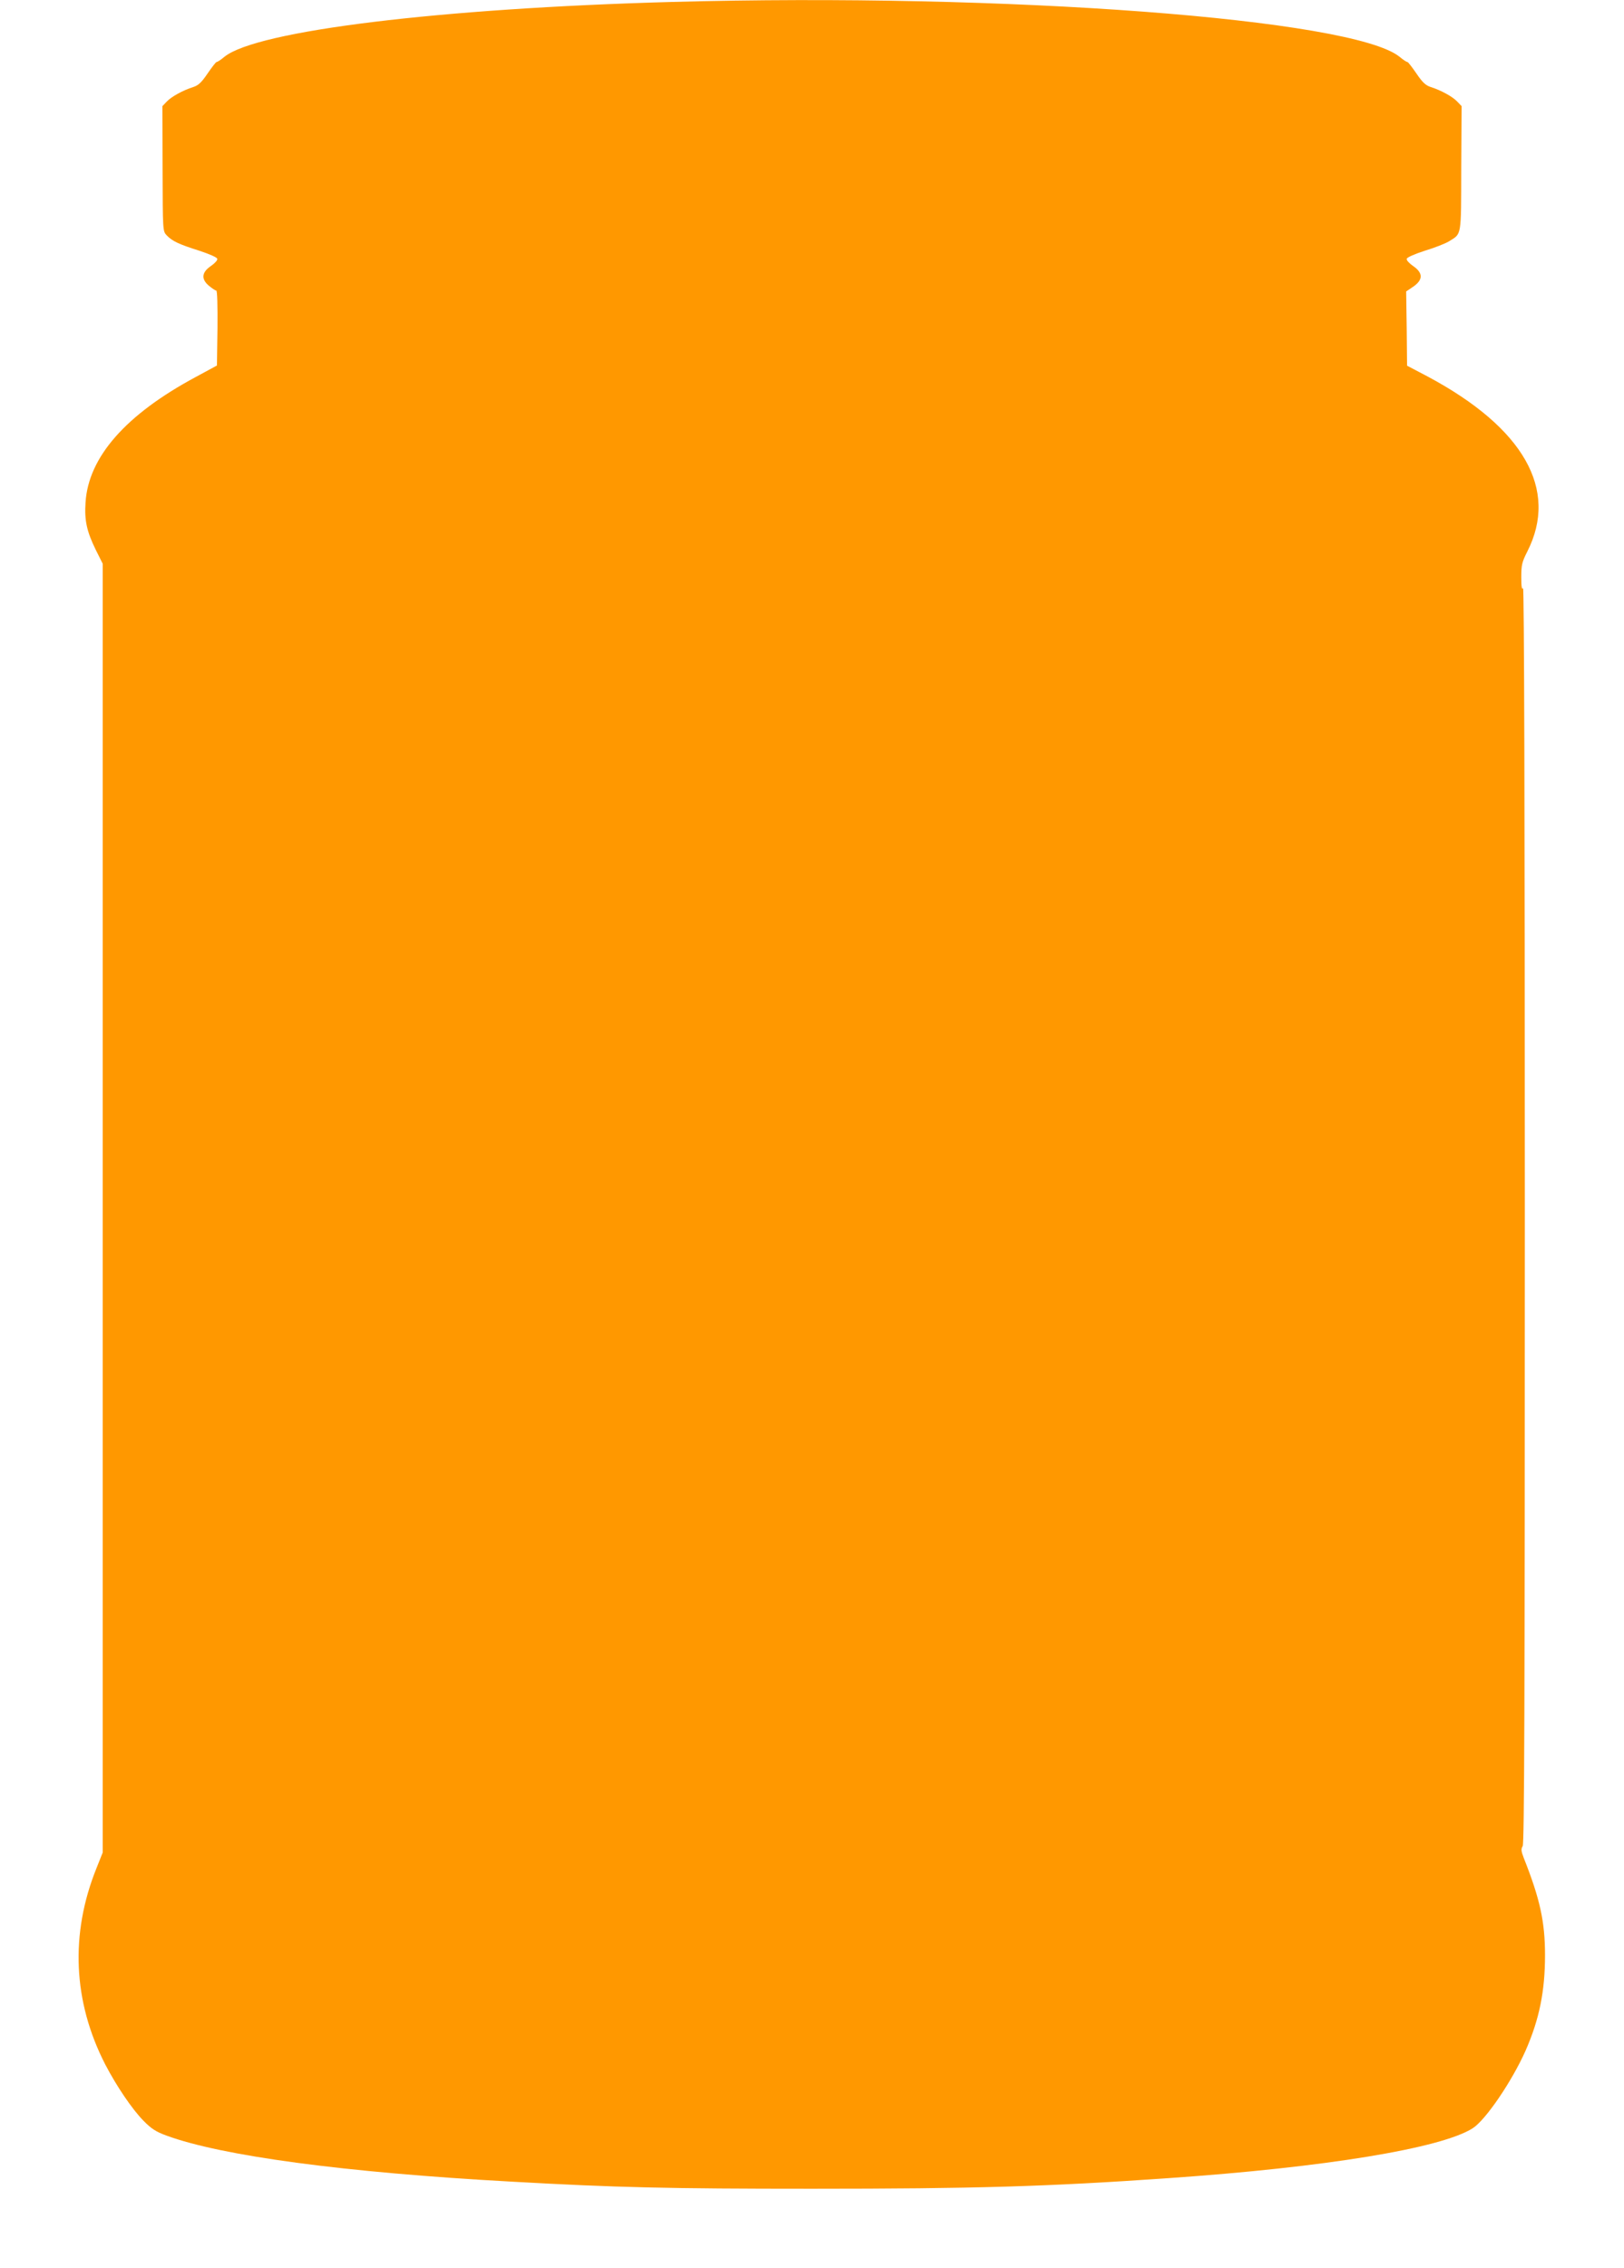
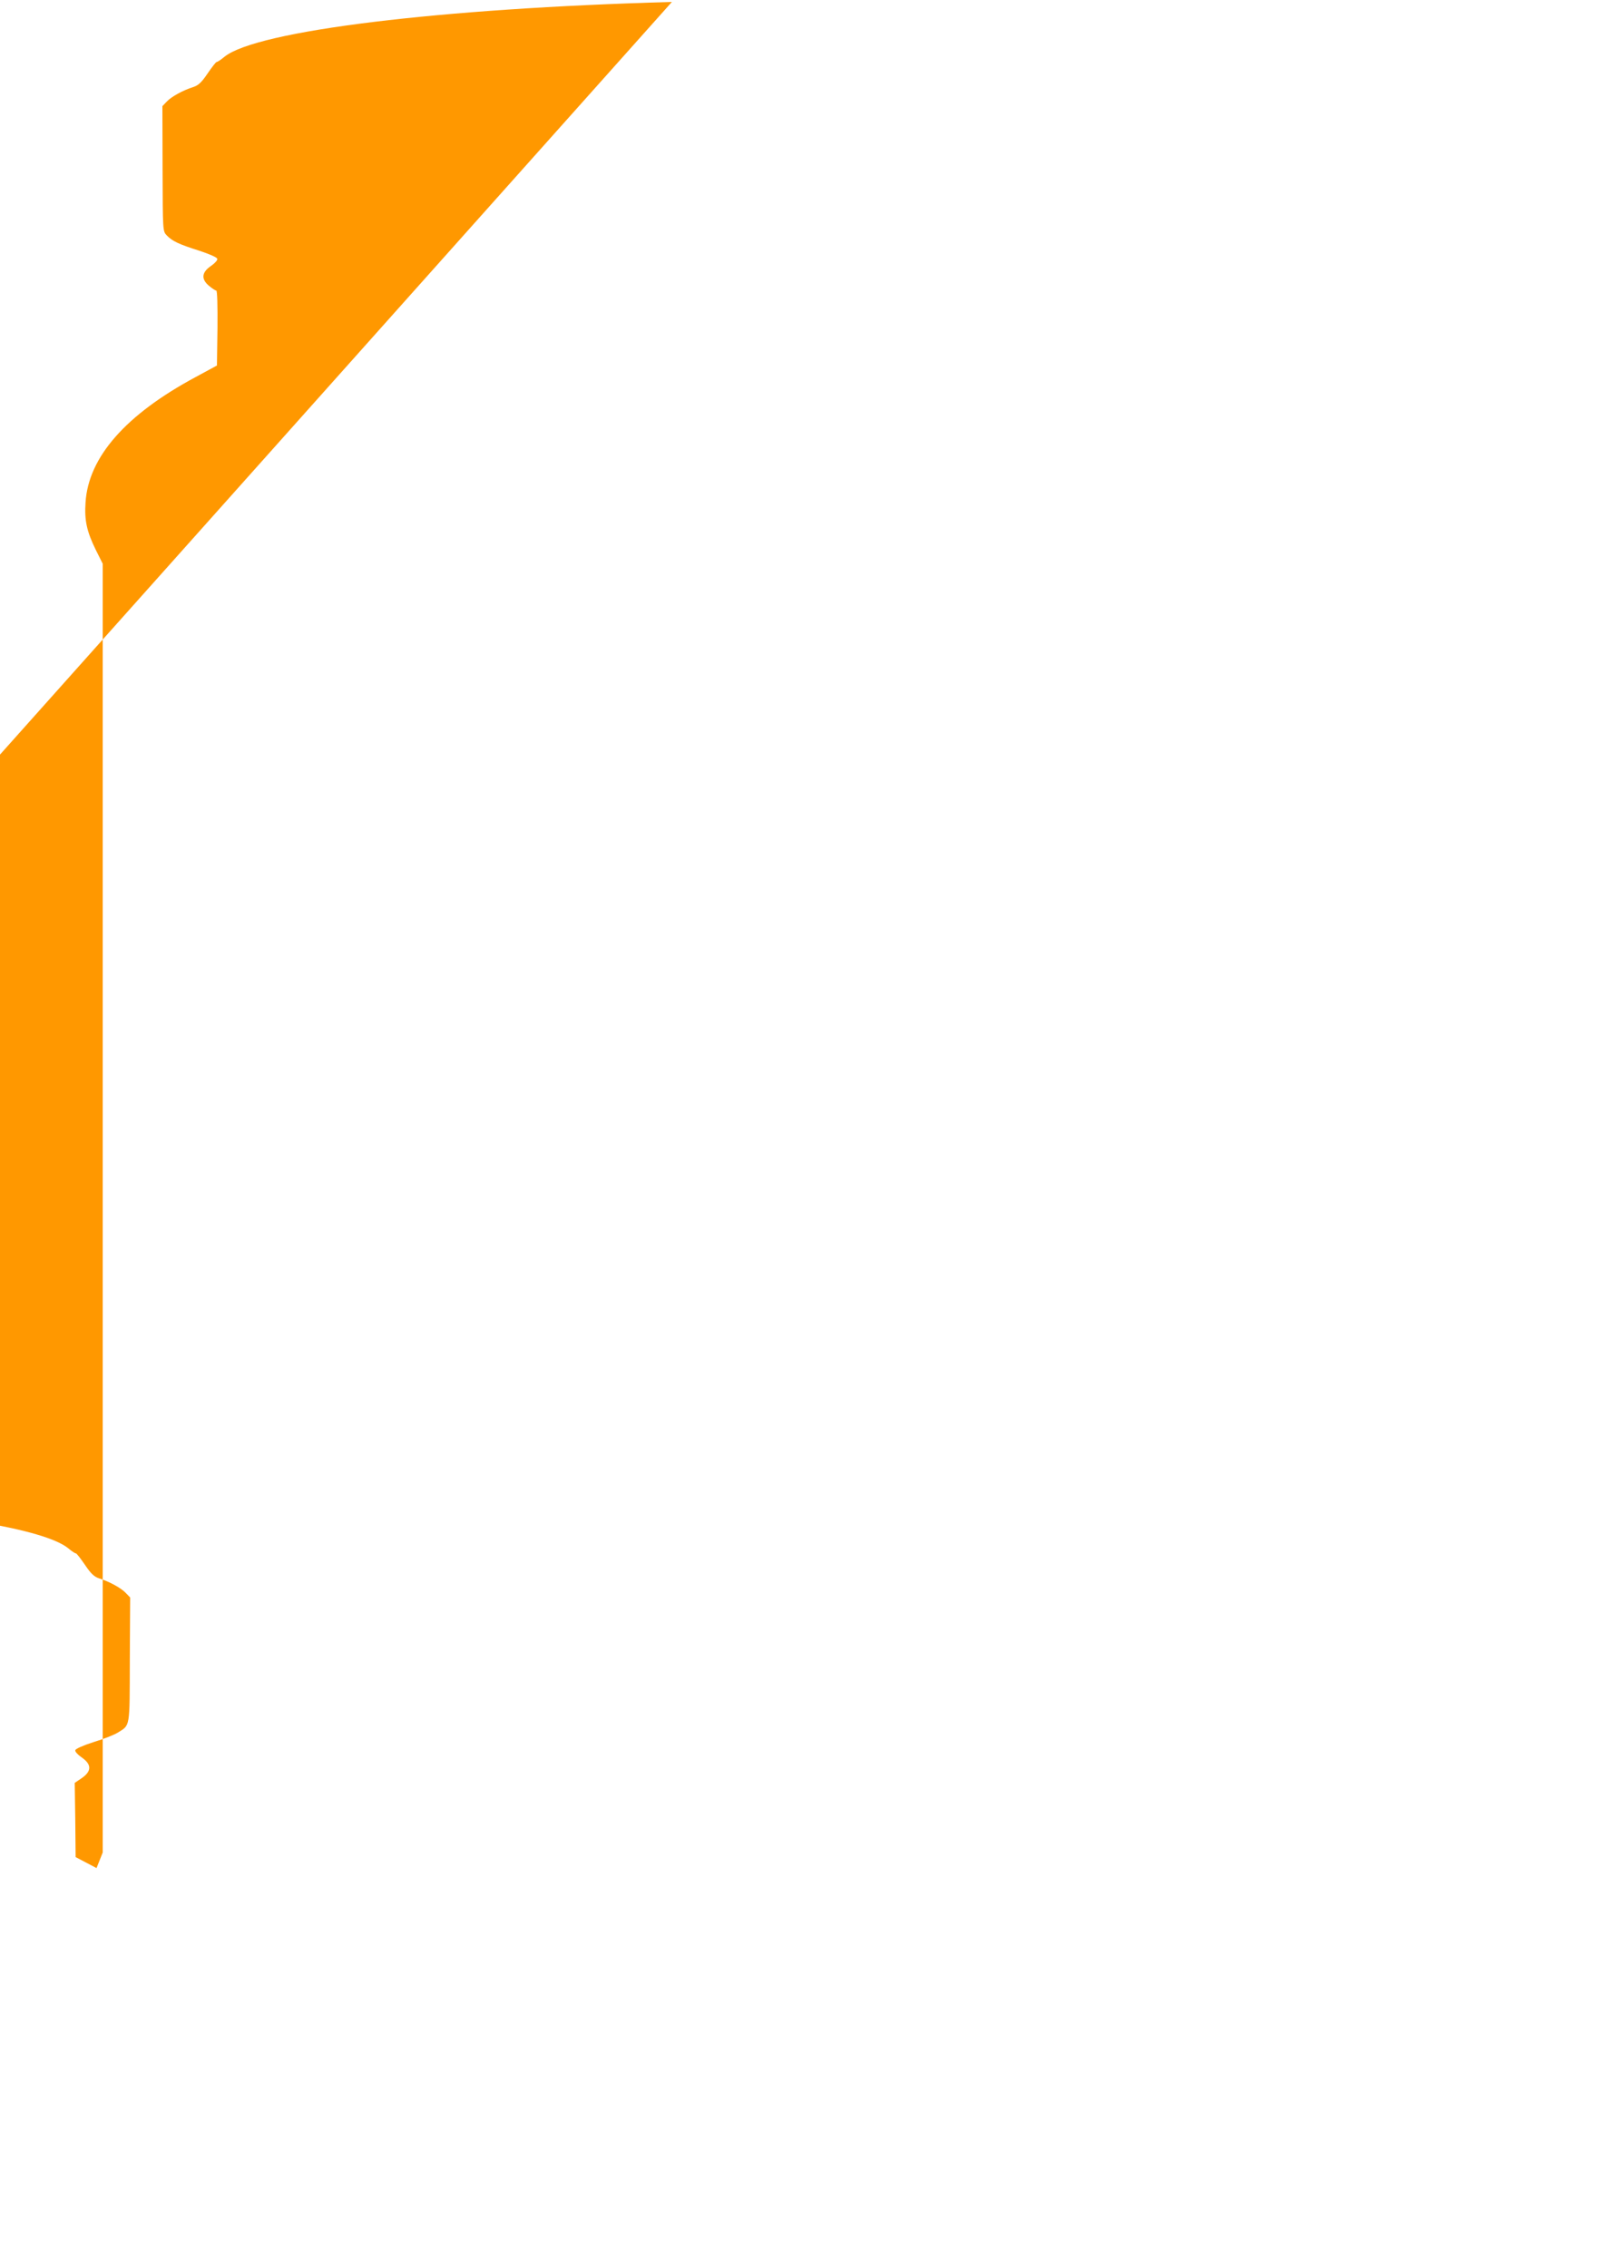
<svg xmlns="http://www.w3.org/2000/svg" version="1.0" width="917pt" height="1280pt" viewBox="0 0 917 1280" preserveAspectRatio="xMidYMid meet">
  <g transform="translate(0,1280) scale(0.1,-0.1)" fill="#ff9800" stroke="none">
-     <path d="M3794 12789 c-1310 -36 -2342 -162 -2526 -309 -20 -17 -40 -30 -45 -30 -4 0 -27 -30 -51 -65 -33 -49 -52 -67 -80 -76 -60 -19 -125 -55 -151 -83 l-24 -25 1 -353 c1 -350 1 -353 23 -376 31 -33 70 -51 184 -87 58 -19 101 -38 102 -46 2 -8 -15 -26 -37 -41 -52 -36 -55 -74 -9 -112 17 -14 35 -26 40 -26 6 0 8 -84 7 -212 l-3 -211 -120 -65 c-395 -212 -606 -452 -622 -708 -7 -101 7 -164 58 -268 l39 -78 0 -3637 0 -3637 -35 -88 c-150 -372 -133 -753 49 -1108 64 -123 152 -253 216 -318 44 -45 70 -62 130 -84 314 -115 1003 -208 1950 -260 585 -33 883 -40 1695 -40 912 0 1331 12 2015 60 883 61 1536 168 1715 281 73 46 222 265 299 438 78 178 110 335 110 540 0 187 -28 316 -120 548 -15 39 -16 51 -6 67 9 15 12 785 12 3567 0 2294 -4 3543 -10 3533 -7 -10 -10 9 -10 62 0 69 4 86 34 145 178 350 -21 698 -561 987 l-118 62 -2 210 -3 209 40 27 c56 39 56 77 0 116 -22 15 -39 33 -37 41 1 8 44 27 103 46 56 17 117 41 136 53 72 45 68 21 69 411 l2 352 -24 25 c-26 28 -91 64 -151 83 -28 9 -47 27 -80 76 -24 35 -47 65 -51 65 -5 0 -25 13 -45 30 -268 214 -2222 361 -4108 309z" />
+     <path d="M3794 12789 c-1310 -36 -2342 -162 -2526 -309 -20 -17 -40 -30 -45 -30 -4 0 -27 -30 -51 -65 -33 -49 -52 -67 -80 -76 -60 -19 -125 -55 -151 -83 l-24 -25 1 -353 c1 -350 1 -353 23 -376 31 -33 70 -51 184 -87 58 -19 101 -38 102 -46 2 -8 -15 -26 -37 -41 -52 -36 -55 -74 -9 -112 17 -14 35 -26 40 -26 6 0 8 -84 7 -212 l-3 -211 -120 -65 c-395 -212 -606 -452 -622 -708 -7 -101 7 -164 58 -268 l39 -78 0 -3637 0 -3637 -35 -88 l-118 62 -2 210 -3 209 40 27 c56 39 56 77 0 116 -22 15 -39 33 -37 41 1 8 44 27 103 46 56 17 117 41 136 53 72 45 68 21 69 411 l2 352 -24 25 c-26 28 -91 64 -151 83 -28 9 -47 27 -80 76 -24 35 -47 65 -51 65 -5 0 -25 13 -45 30 -268 214 -2222 361 -4108 309z" />
  </g>
</svg>